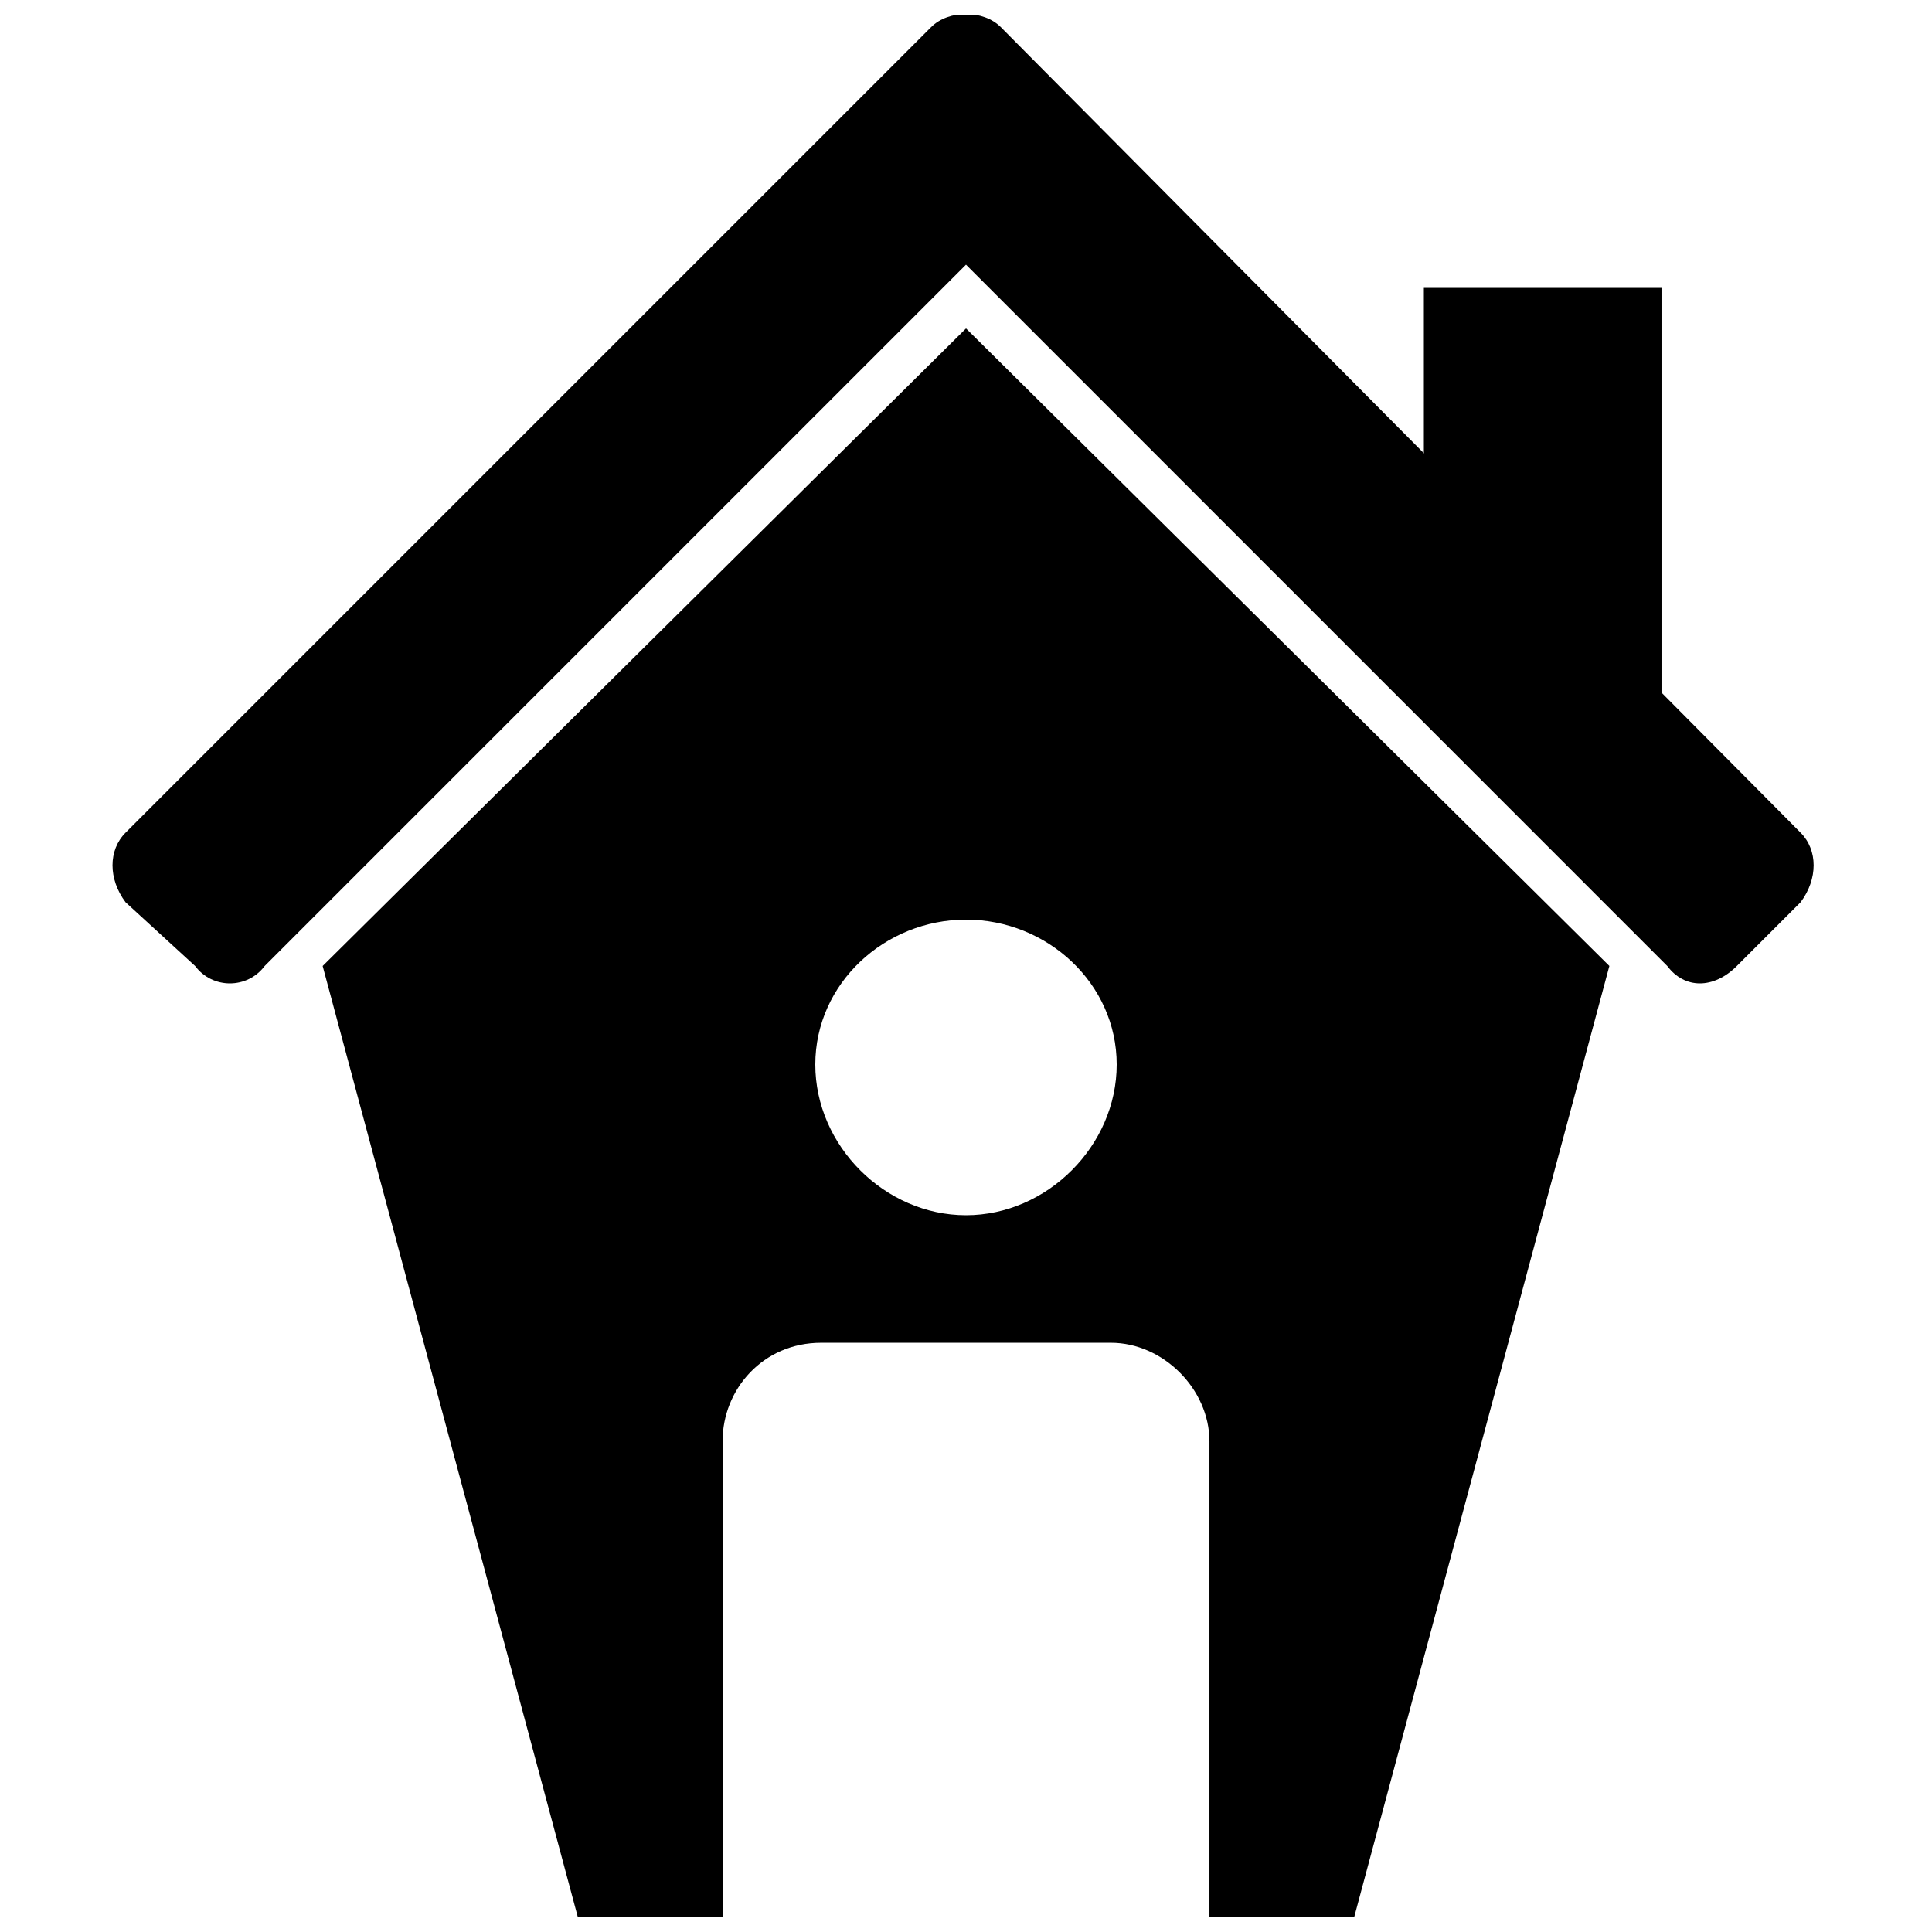
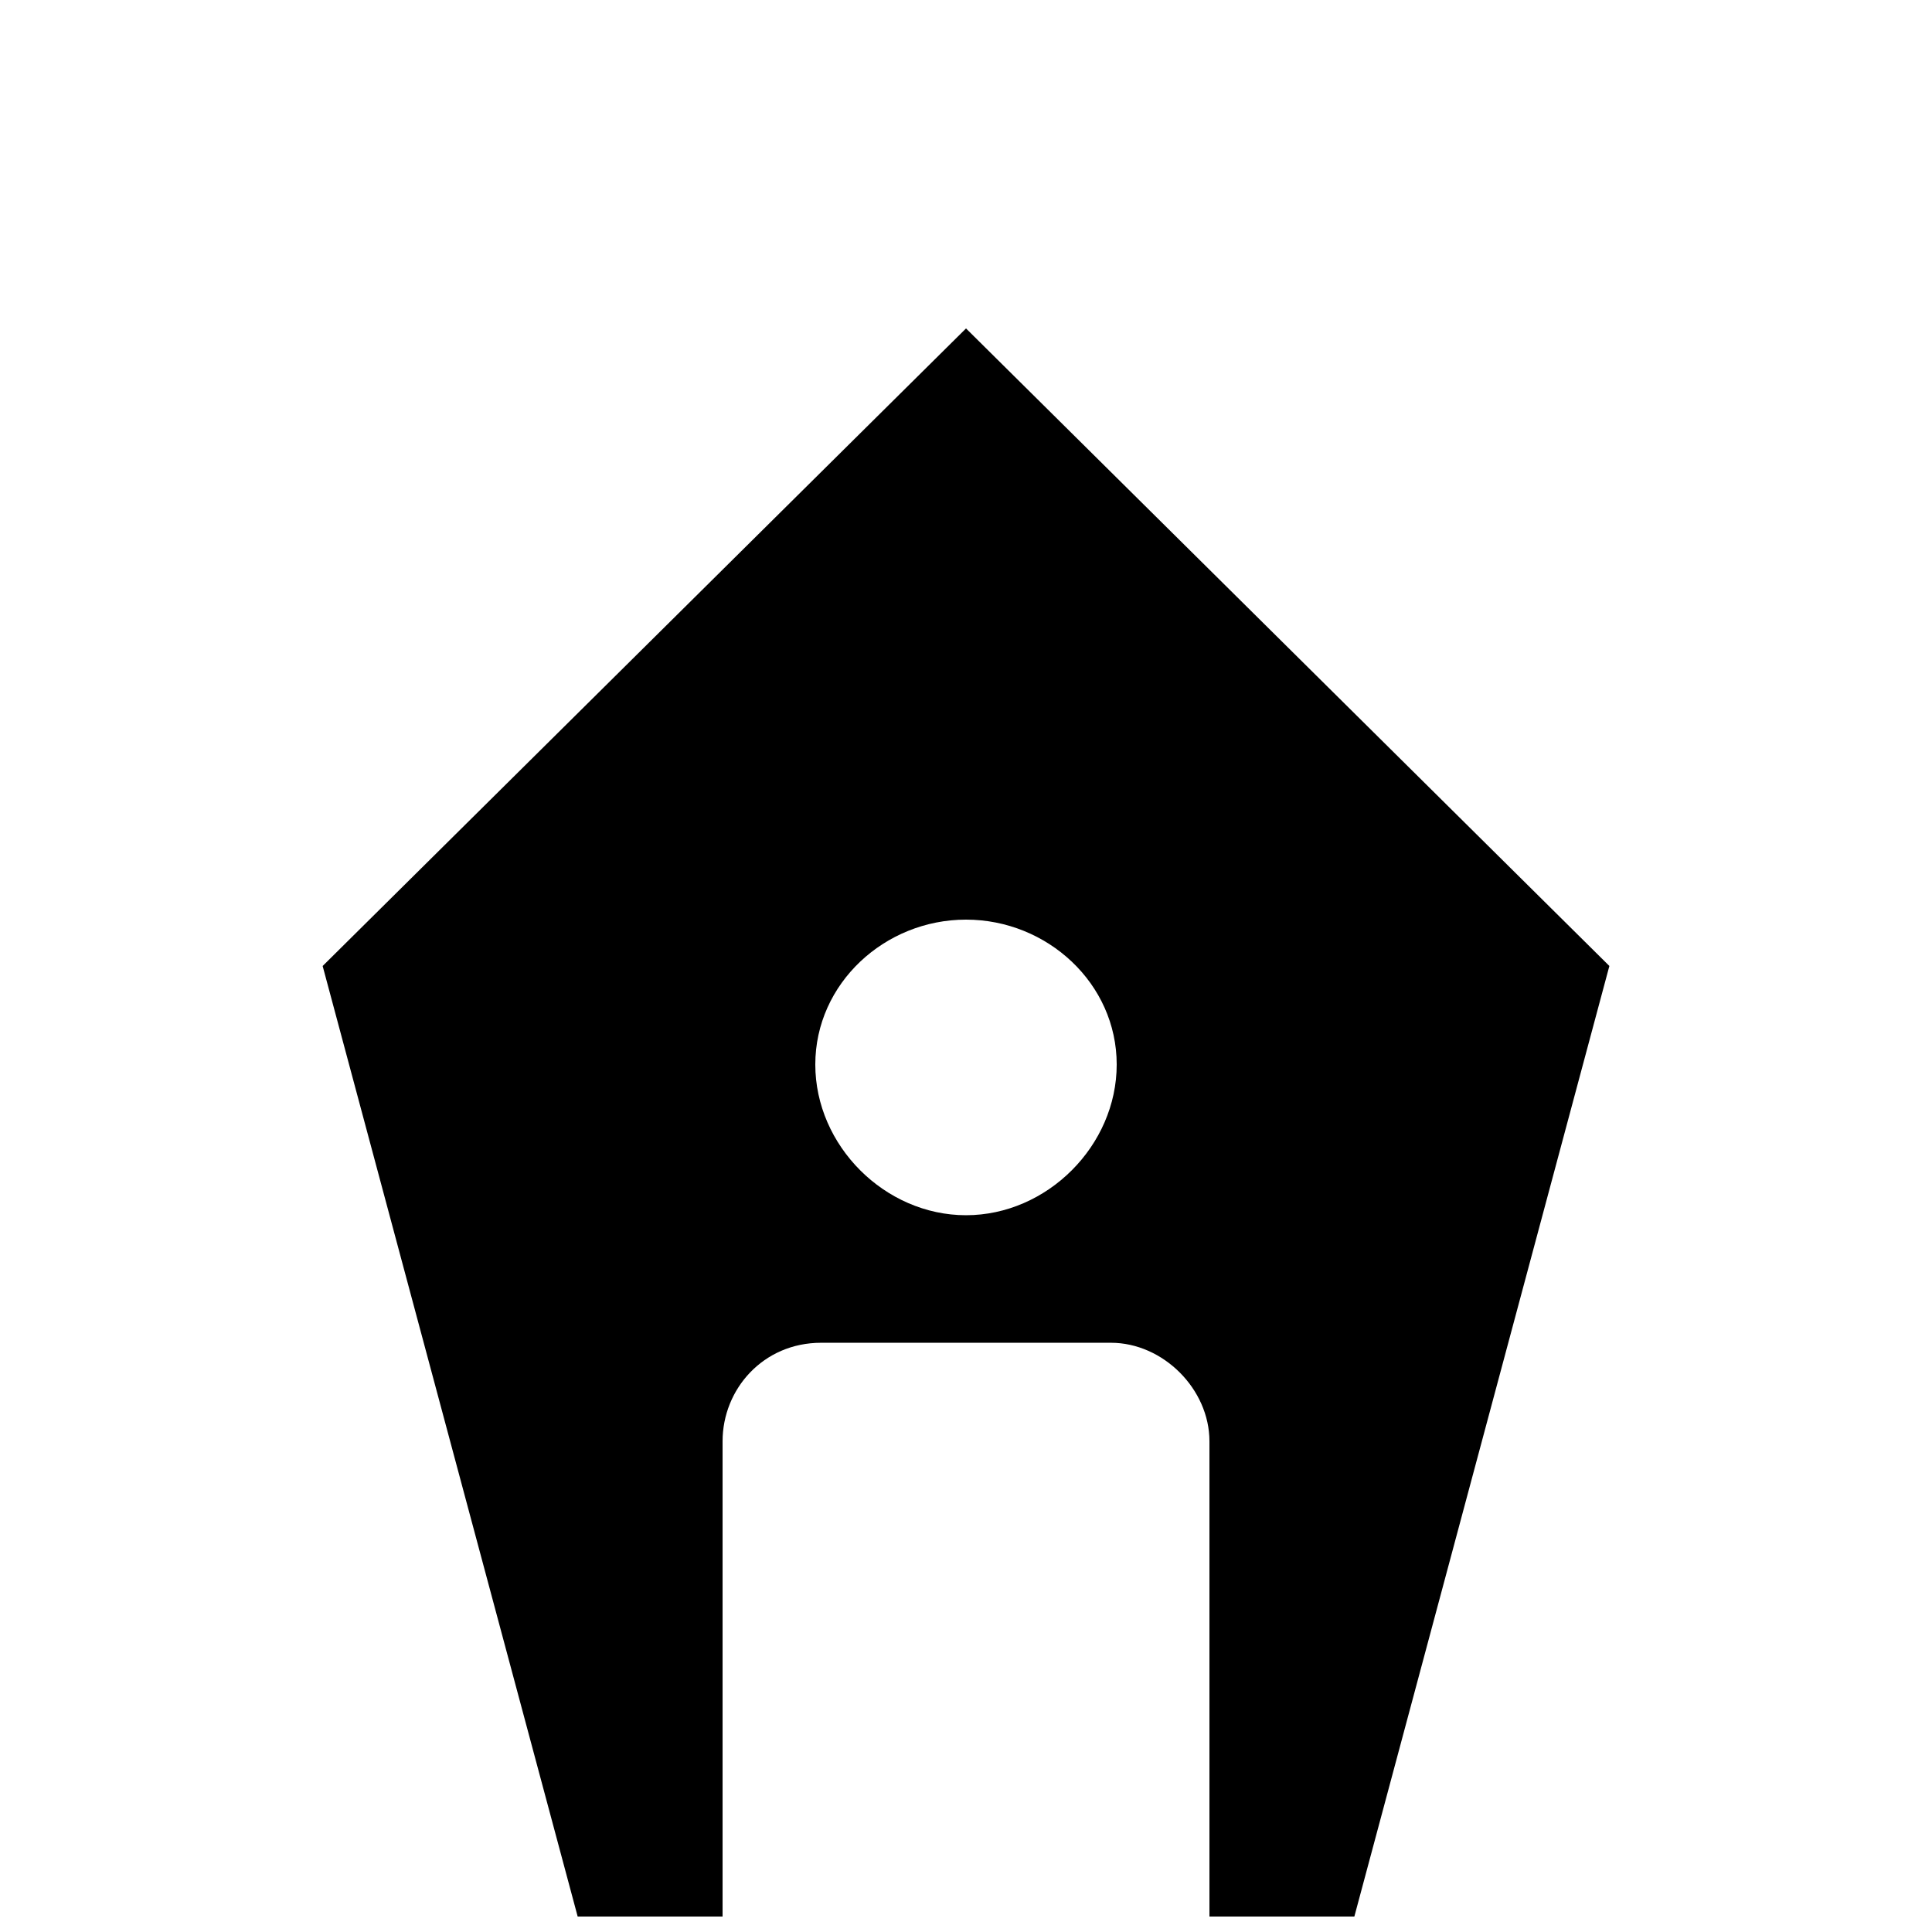
<svg xmlns="http://www.w3.org/2000/svg" width="800px" height="800px" version="1.1" viewBox="144 144 512 512">
  <defs>
    <clipPath id="b">
-       <path d="m173 148.09h452v256.91h-452z" />
-     </clipPath>
+       </clipPath>
    <clipPath id="a">
      <path d="m229 231h342v420.9h-342z" />
    </clipPath>
  </defs>
  <g clip-path="url(#b)">
    <path d="m400 214.14-185.86 185.86c-4.609 6.144-13.824 6.144-18.434 0l-18.434-16.895c-4.609-6.144-4.609-13.824 0-18.434l213.5-213.5c4.609-4.609 13.824-4.609 18.434 0l211.97 213.5c4.609 4.609 4.609 12.289 0 18.434l-16.895 16.895c-6.144 6.144-13.824 6.144-18.434 0z" fill-rule="evenodd" />
  </g>
  <g clip-path="url(#a)">
    <path d="m570.5 400-67.586 251.91h-38.398v-125.95c0-13.824-12.289-26.113-26.113-26.113h-76.801c-15.359 0-26.113 12.289-26.113 26.113v125.95h-38.398l-67.586-251.91 170.5-168.96 170.5 168.96zm-170.5-12.289c21.504 0 39.938 16.895 39.938 38.398s-18.434 39.938-39.938 39.938-39.938-18.434-39.938-39.938 18.434-38.398 39.938-38.398z" fill-rule="evenodd" />
  </g>
-   <path d="m521.34 220.29h62.977v110.59l-62.977-62.977z" fill-rule="evenodd" />
</svg>